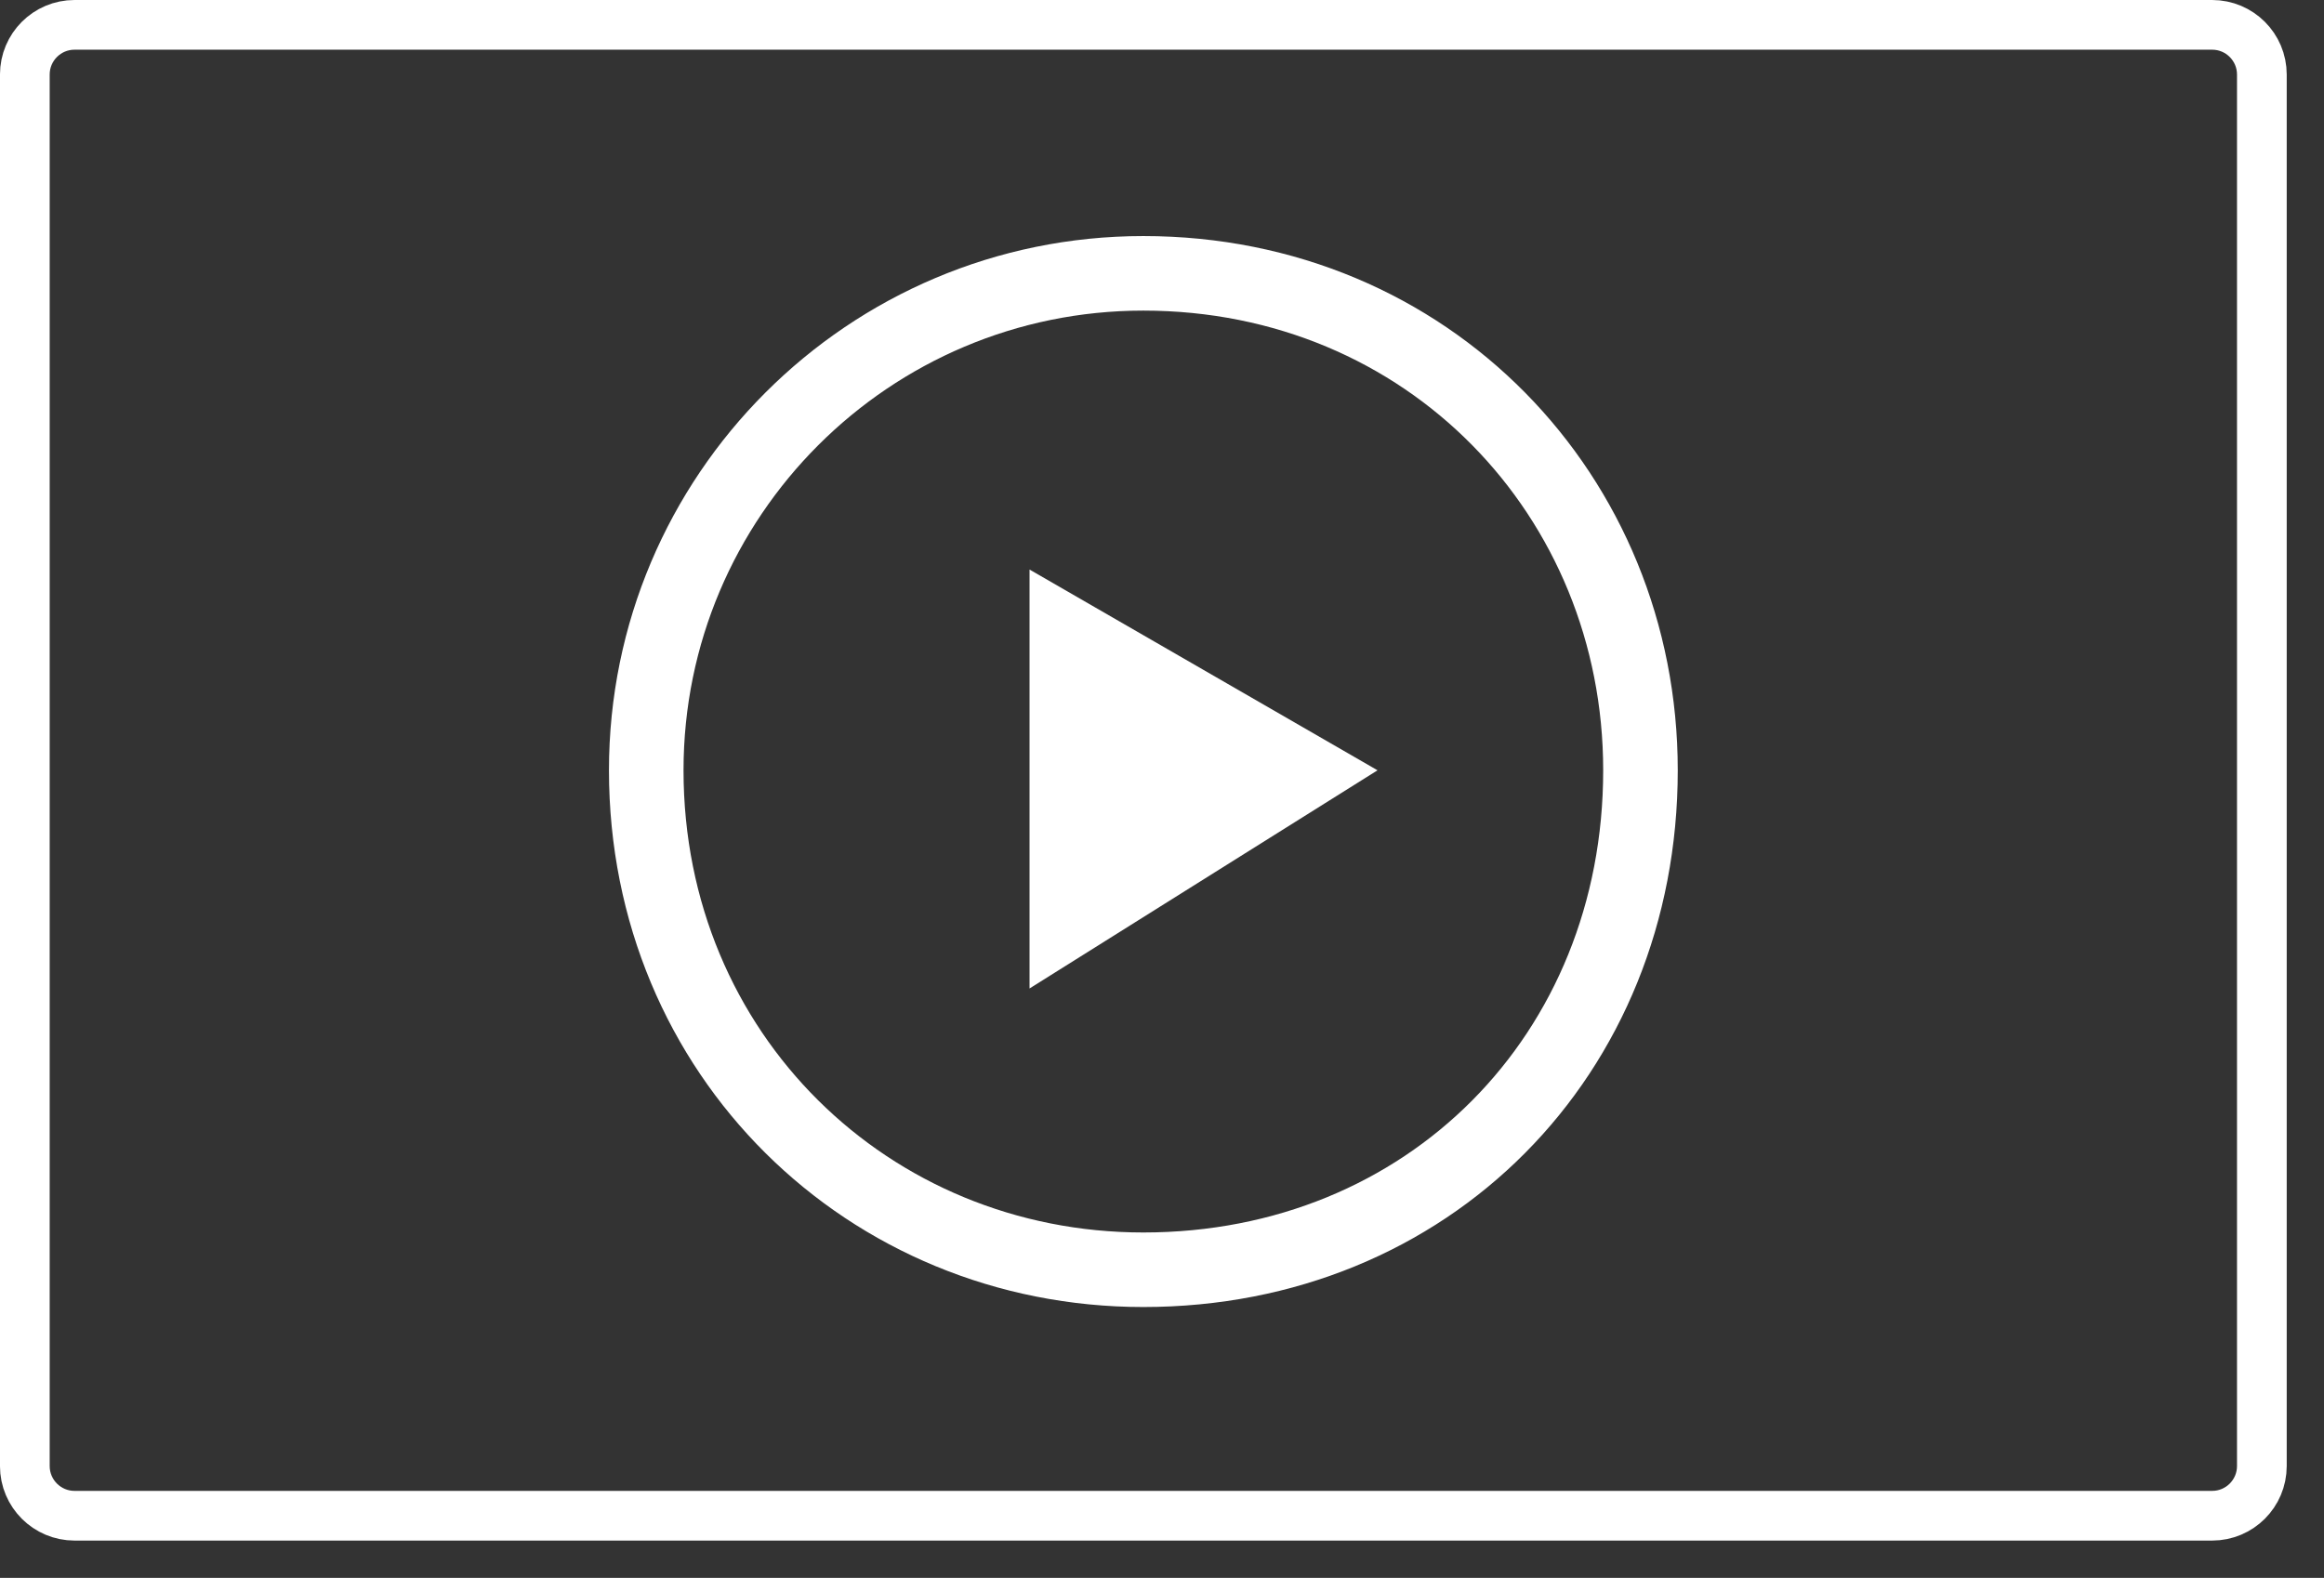
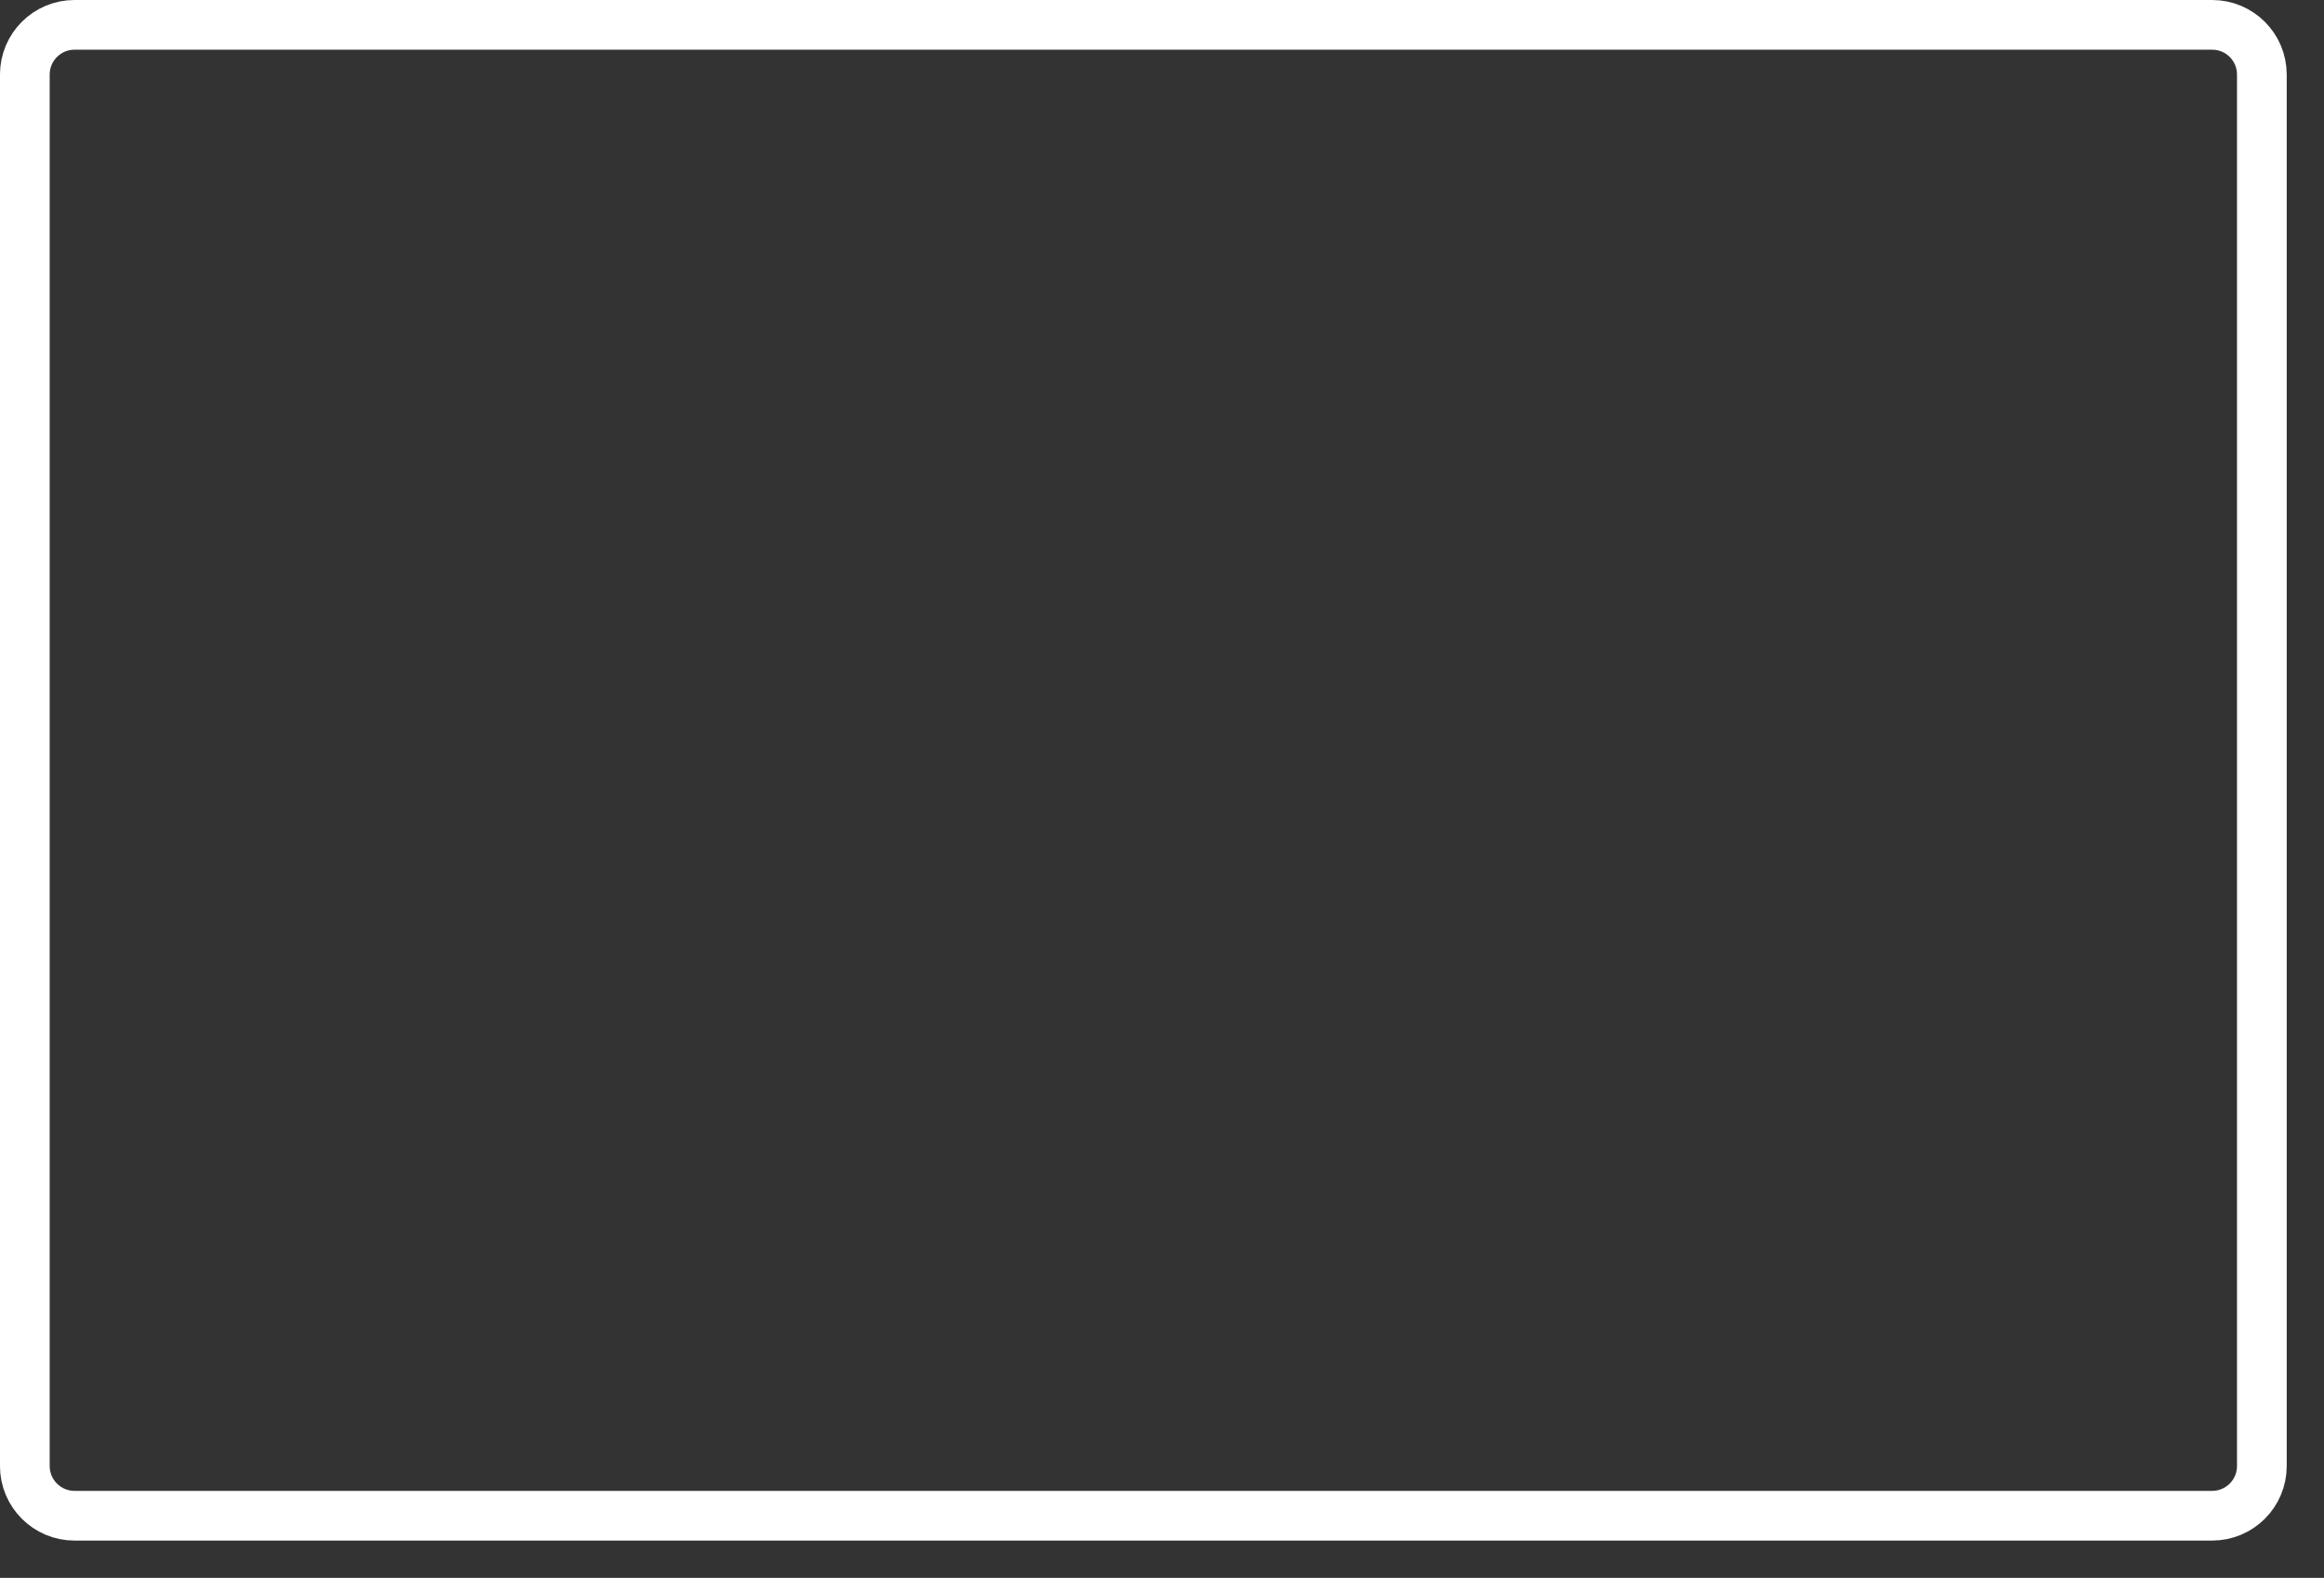
<svg xmlns="http://www.w3.org/2000/svg" width="93.5px" height="63.5px" viewBox="0 0 93.5 63.5">
  <rect x="0" y="0" width="93.5" height="63.5" fill="#333333" stroke="none" />
-   <path fill-rule="evenodd" fill="#fff" d="M55.421,31.0 L41.421,39.78 L41.421,22.921 L55.421,31.0 Z" />
-   <path fill-rule="evenodd" stroke="#fff" stroke-width="3px" stroke-linecap="butt" stroke-linejoin="miter" fill="none" d="M45.999,11.0 C57.45,11.0 66.0,19.954 66.0,31.0 C66.0,42.45 57.45,51.1 45.999,51.1 C34.954,51.1 26.0,42.45 26.0,31.0 C26.0,19.954 34.954,11.0 45.999,11.0 Z" />
  <path fill-rule="evenodd" stroke="#fff" stroke-width="2px" stroke-linecap="butt" stroke-linejoin="miter" fill="none" d="M2.999,1.0 L89.0,1.0 C90.104,1.0 91.0,1.895 91.0,3.0 L91.0,58.999 C91.0,60.104 90.104,60.999 89.0,60.999 L2.999,60.999 C1.895,60.999 0.999,60.104 0.999,58.999 L0.999,3.0 C0.999,1.895 1.895,1.0 2.999,1.0 Z" />
</svg>